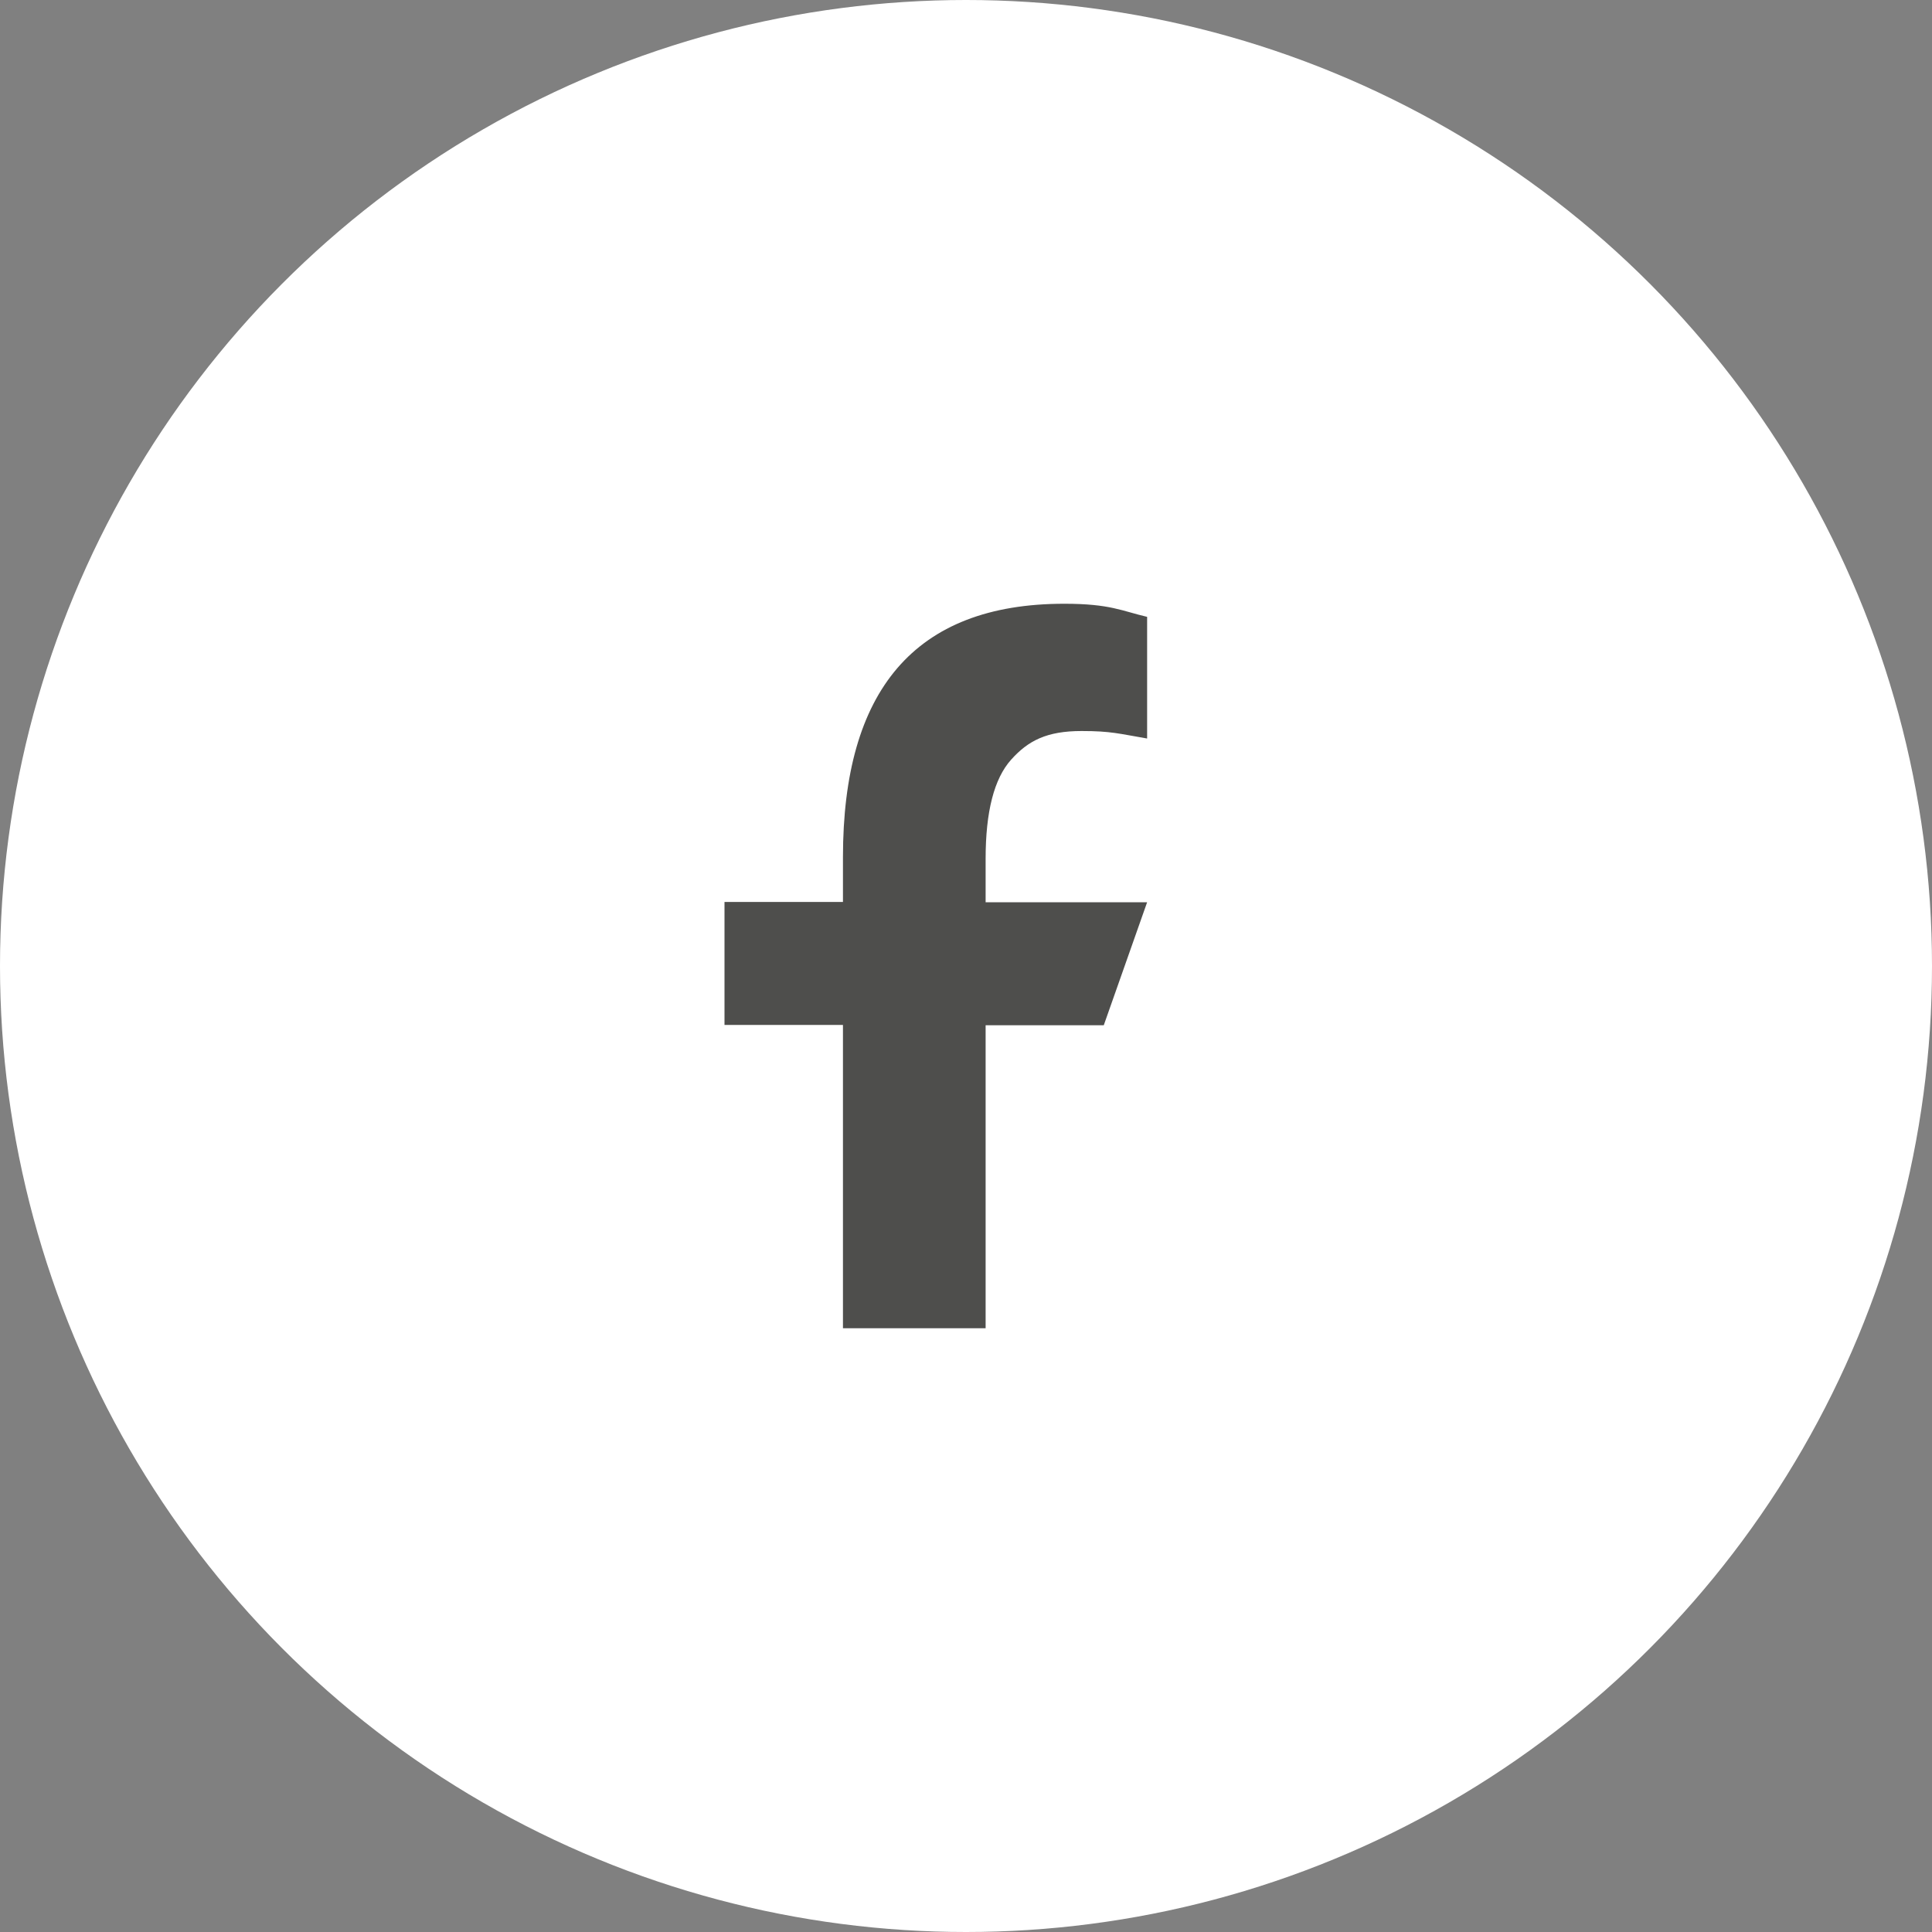
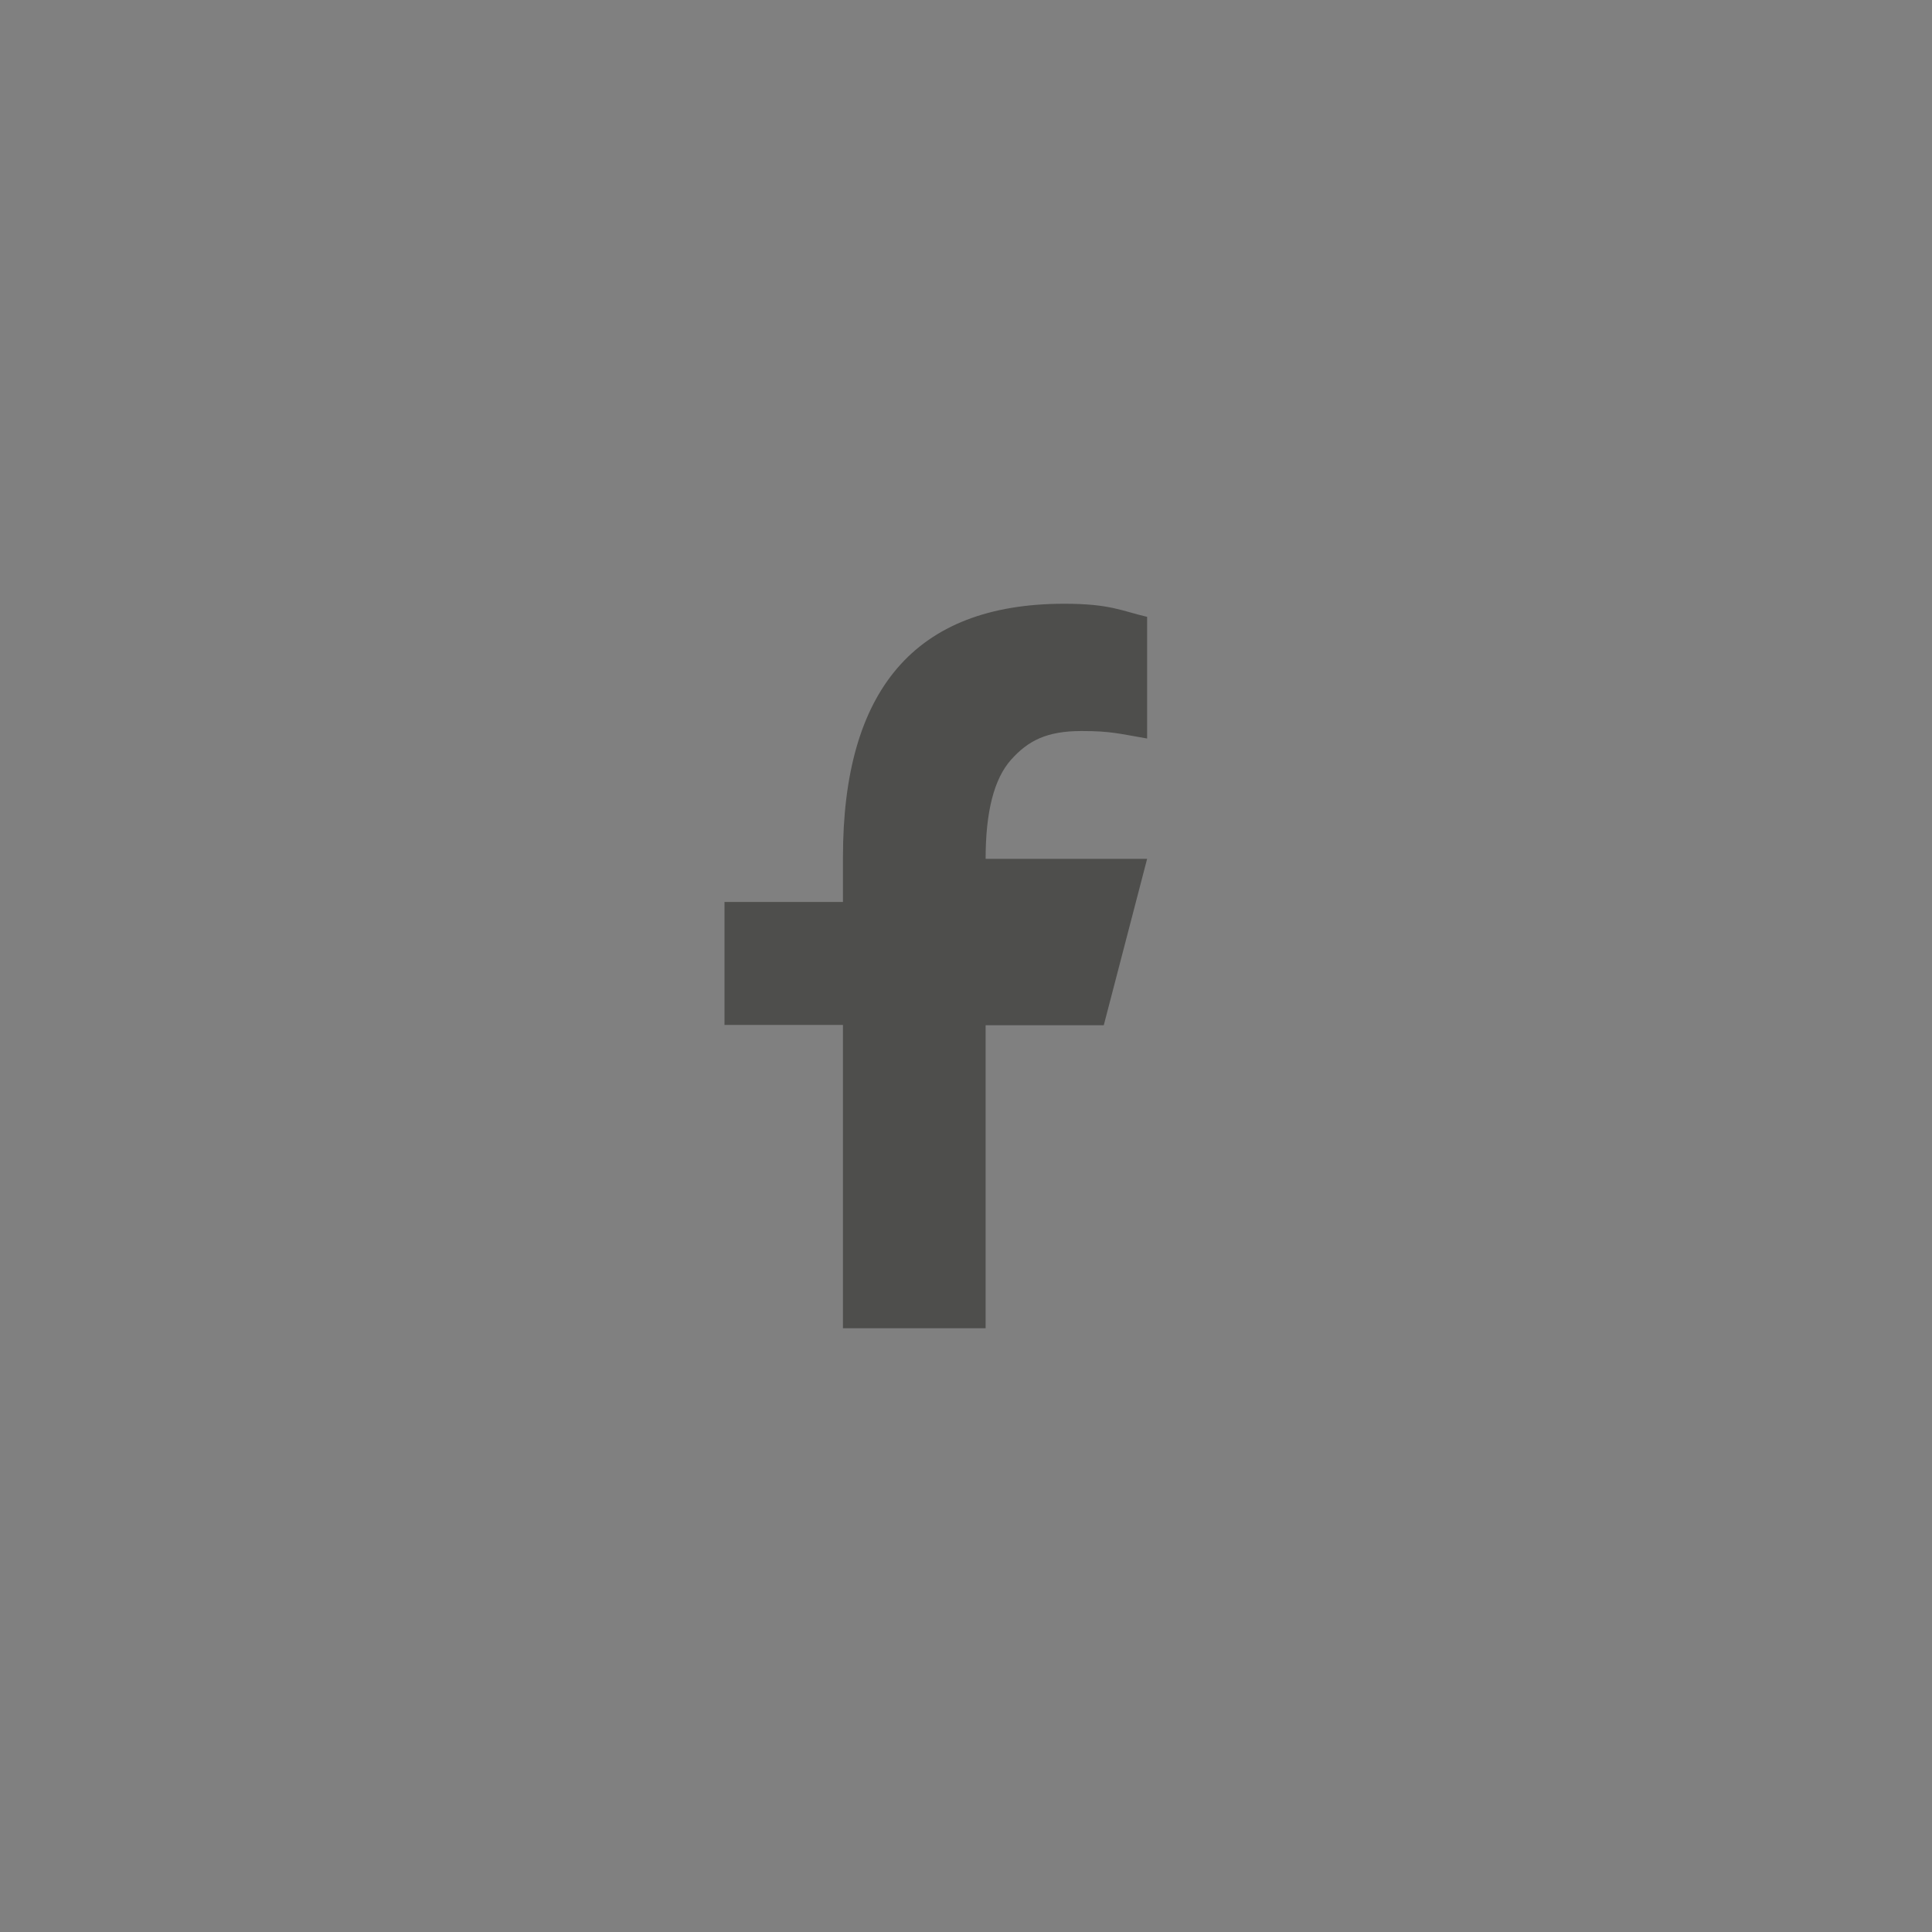
<svg xmlns="http://www.w3.org/2000/svg" width="32" height="32" viewBox="0 0 32 32" fill="none">
  <rect x="0" y="0" width="32" height="32" fill="#808080" stroke="none" />
-   <circle cx="16" cy="16" r="16" fill="white" />
-   <path d="M16.325 16.976V22H13.962V16.976H12V14.939H13.962V14.198C13.962 11.447 15.139 10 17.628 10C18.391 10 18.582 10.12 19 10.217V12.232C18.532 12.152 18.4 12.108 17.914 12.108C17.337 12.108 17.029 12.268 16.747 12.583C16.465 12.898 16.325 13.444 16.325 14.225V14.944H19L18.282 16.981H16.325V16.976Z" fill="#4E4E4C" />
+   <path d="M16.325 16.976V22H13.962V16.976H12V14.939H13.962V14.198C13.962 11.447 15.139 10 17.628 10C18.391 10 18.582 10.12 19 10.217V12.232C18.532 12.152 18.4 12.108 17.914 12.108C17.337 12.108 17.029 12.268 16.747 12.583C16.465 12.898 16.325 13.444 16.325 14.225H19L18.282 16.981H16.325V16.976Z" fill="#4E4E4C" />
</svg>